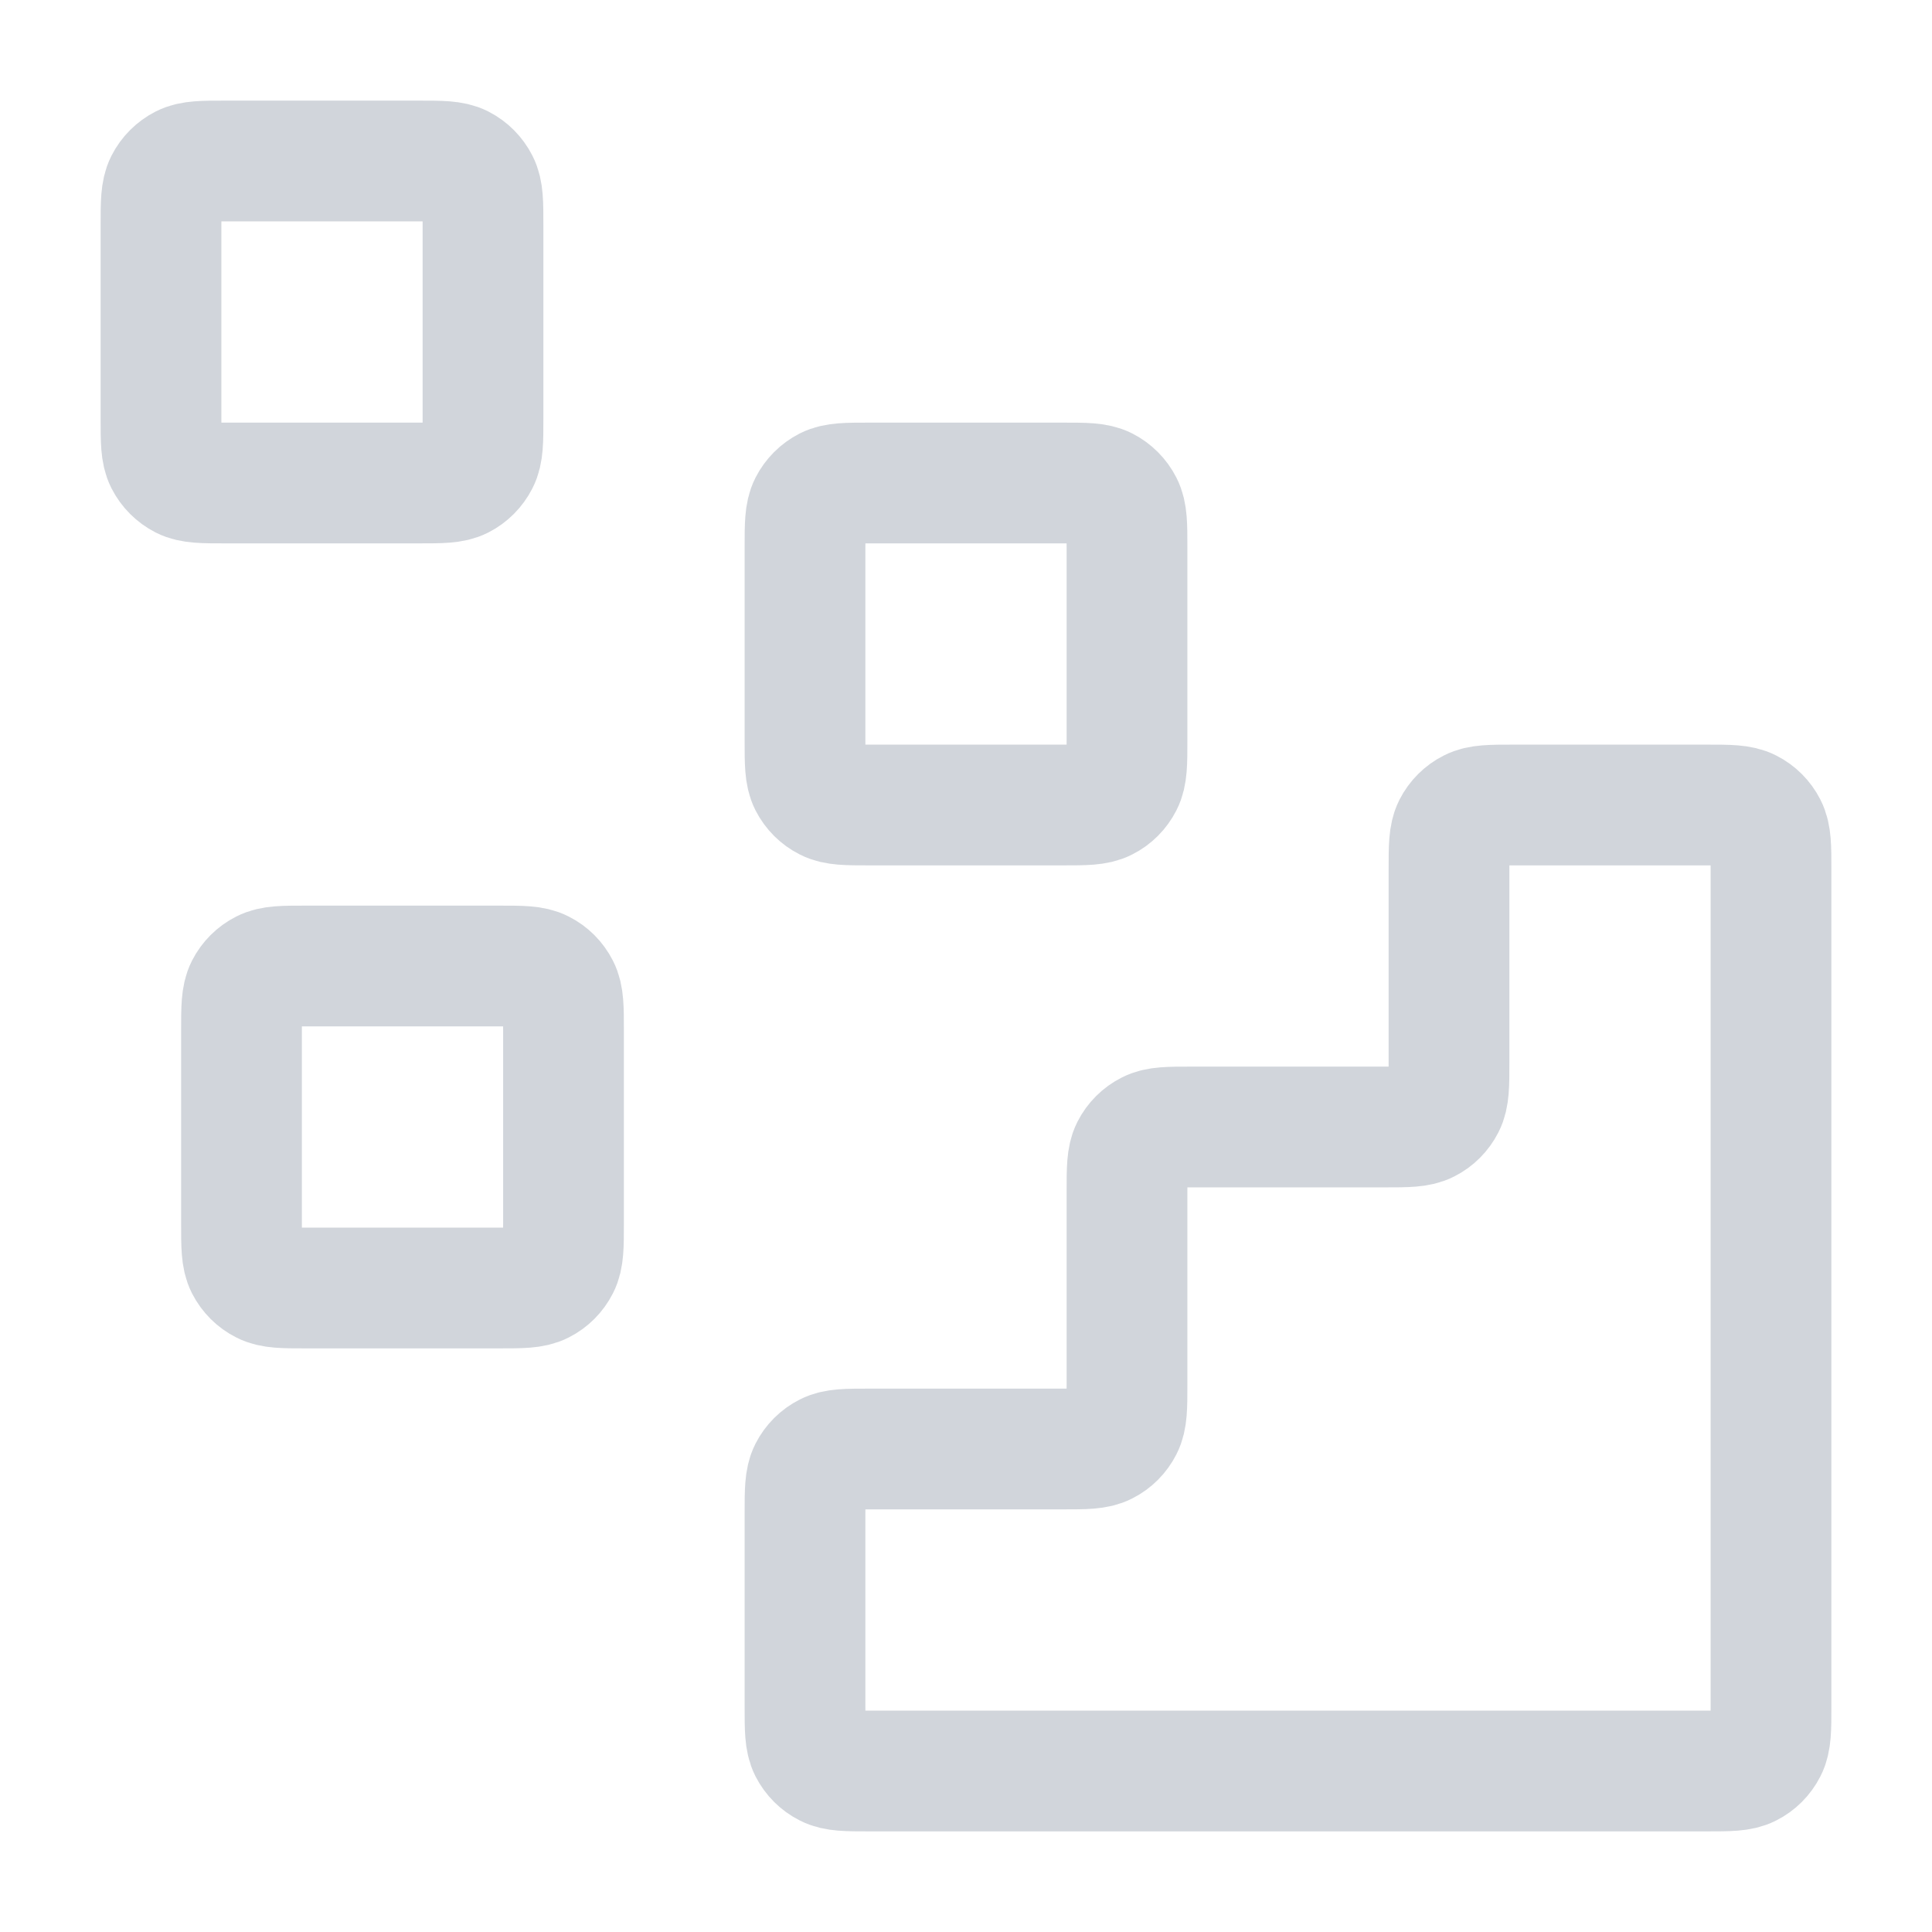
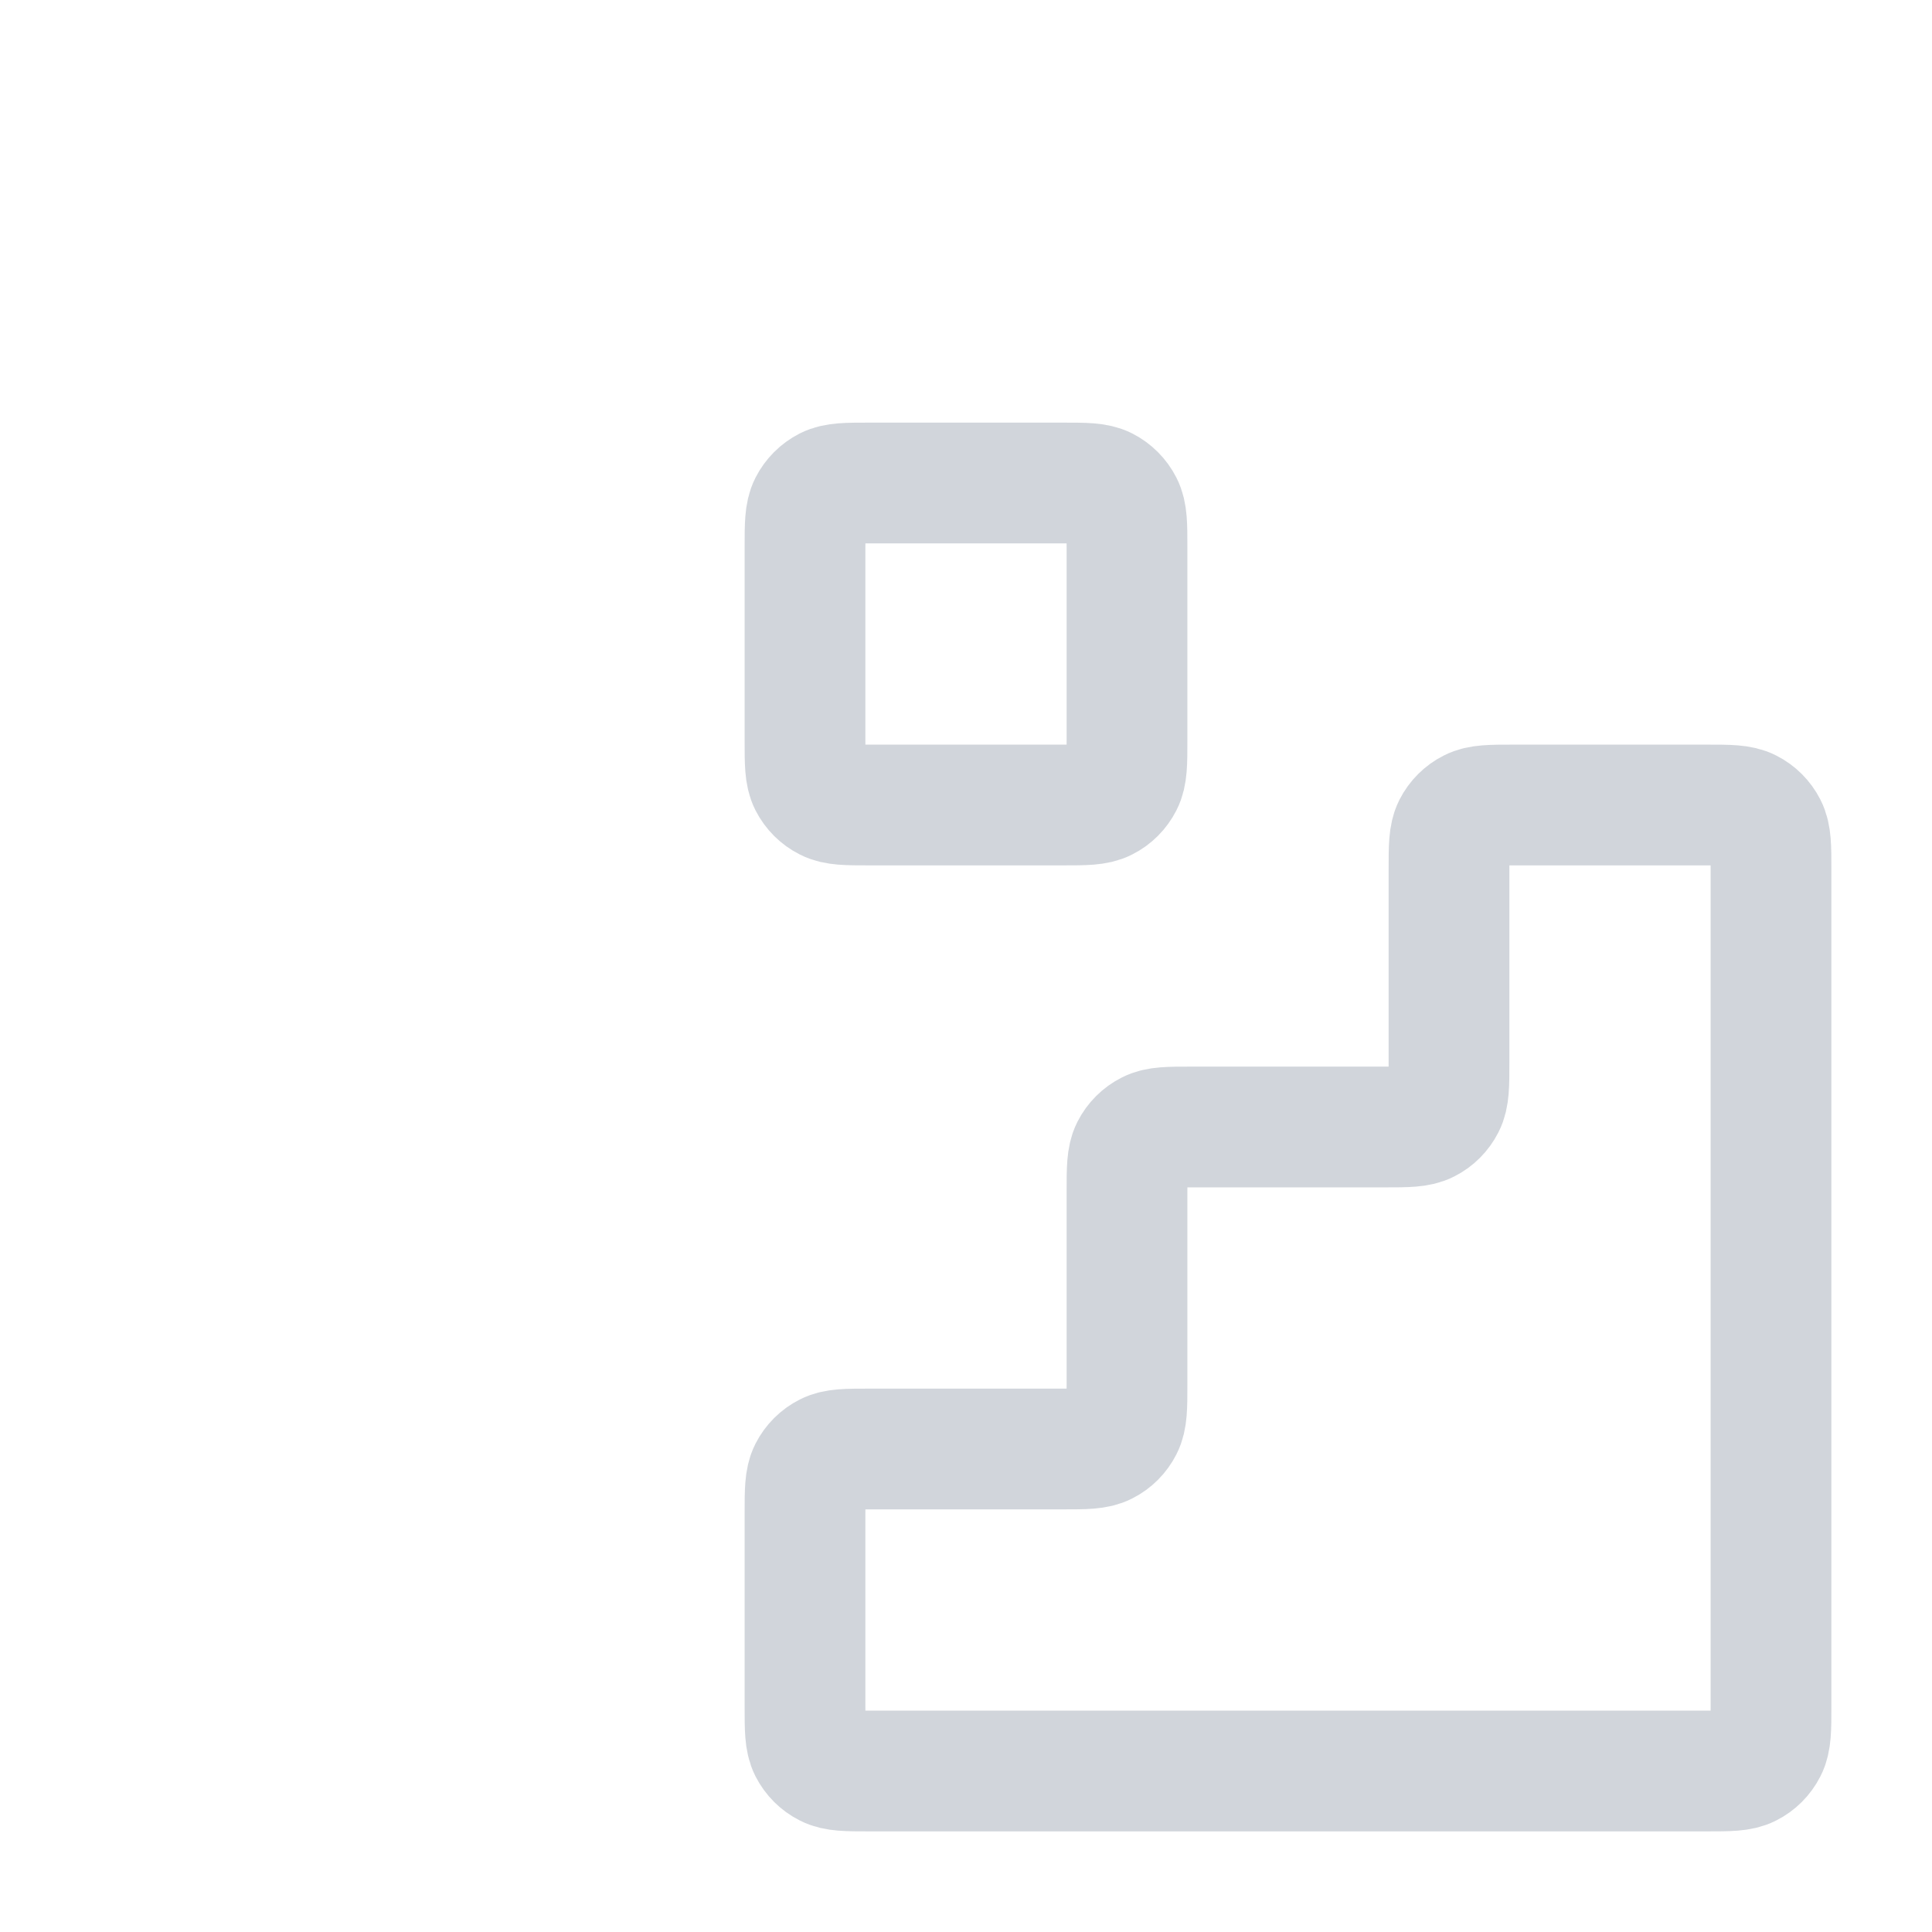
<svg xmlns="http://www.w3.org/2000/svg" width="24" height="24" viewBox="0 0 24 24" fill="none">
  <path d="M21.2 22C21.48 22 21.62 22 21.727 21.945C21.821 21.898 21.897 21.821 21.945 21.727C22 21.62 22 21.48 22 21.2V10.8C22 10.52 22 10.38 21.945 10.273C21.897 10.179 21.821 10.102 21.727 10.055C21.62 10 21.48 10 21.2 10L18.8 10C18.52 10 18.38 10 18.273 10.055C18.179 10.102 18.102 10.179 18.054 10.273C18 10.38 18 10.52 18 10.8V13.2C18 13.48 18 13.62 17.945 13.727C17.897 13.821 17.821 13.898 17.727 13.945C17.62 14 17.48 14 17.2 14H14.8C14.52 14 14.38 14 14.273 14.055C14.179 14.102 14.102 14.179 14.054 14.273C14 14.38 14 14.52 14 14.8V17.2C14 17.48 14 17.62 13.945 17.727C13.897 17.821 13.821 17.898 13.727 17.945C13.62 18 13.48 18 13.2 18H10.8C10.52 18 10.38 18 10.273 18.055C10.179 18.102 10.102 18.179 10.054 18.273C10 18.38 10 18.52 10 18.8V21.2C10 21.48 10 21.62 10.054 21.727C10.102 21.821 10.179 21.898 10.273 21.945C10.38 22 10.52 22 10.8 22L21.2 22Z" stroke="#D1D5DB" stroke-width="1.5" stroke-linecap="round" stroke-linejoin="round" />
  <path d="M10 6.8C10 6.52 10 6.38 10.054 6.273C10.102 6.179 10.179 6.102 10.273 6.054C10.38 6 10.52 6 10.8 6H13.2C13.48 6 13.62 6 13.727 6.054C13.821 6.102 13.897 6.179 13.945 6.273C14 6.38 14 6.52 14 6.8V9.2C14 9.48 14 9.62 13.945 9.727C13.897 9.821 13.821 9.898 13.727 9.945C13.62 10 13.48 10 13.2 10H10.8C10.52 10 10.38 10 10.273 9.945C10.179 9.898 10.102 9.821 10.054 9.727C10 9.62 10 9.48 10 9.2V6.8Z" stroke="#D1D5DB" stroke-width="1.5" stroke-linecap="round" stroke-linejoin="round" />
-   <path d="M3 12.8C3 12.52 3 12.38 3.054 12.273C3.102 12.179 3.179 12.102 3.273 12.055C3.38 12 3.52 12 3.8 12H6.2C6.48 12 6.62 12 6.727 12.055C6.821 12.102 6.897 12.179 6.945 12.273C7 12.38 7 12.52 7 12.8V15.2C7 15.48 7 15.62 6.945 15.727C6.897 15.821 6.821 15.898 6.727 15.945C6.62 16 6.48 16 6.2 16H3.8C3.52 16 3.38 16 3.273 15.945C3.179 15.898 3.102 15.821 3.054 15.727C3 15.62 3 15.48 3 15.2V12.8Z" stroke="#D1D5DB" stroke-width="1.5" stroke-linecap="round" stroke-linejoin="round" />
-   <path d="M2 2.8C2 2.52 2 2.38 2.054 2.273C2.102 2.179 2.179 2.102 2.273 2.054C2.38 2 2.52 2 2.8 2H5.2C5.48 2 5.62 2 5.727 2.054C5.821 2.102 5.897 2.179 5.945 2.273C6 2.38 6 2.52 6 2.8V5.2C6 5.48 6 5.62 5.945 5.727C5.897 5.821 5.821 5.898 5.727 5.946C5.62 6 5.48 6 5.2 6H2.8C2.52 6 2.38 6 2.273 5.946C2.179 5.898 2.102 5.821 2.054 5.727C2 5.62 2 5.48 2 5.2V2.8Z" stroke="#D1D5DB" stroke-width="1.5" stroke-linecap="round" stroke-linejoin="round" />
</svg>